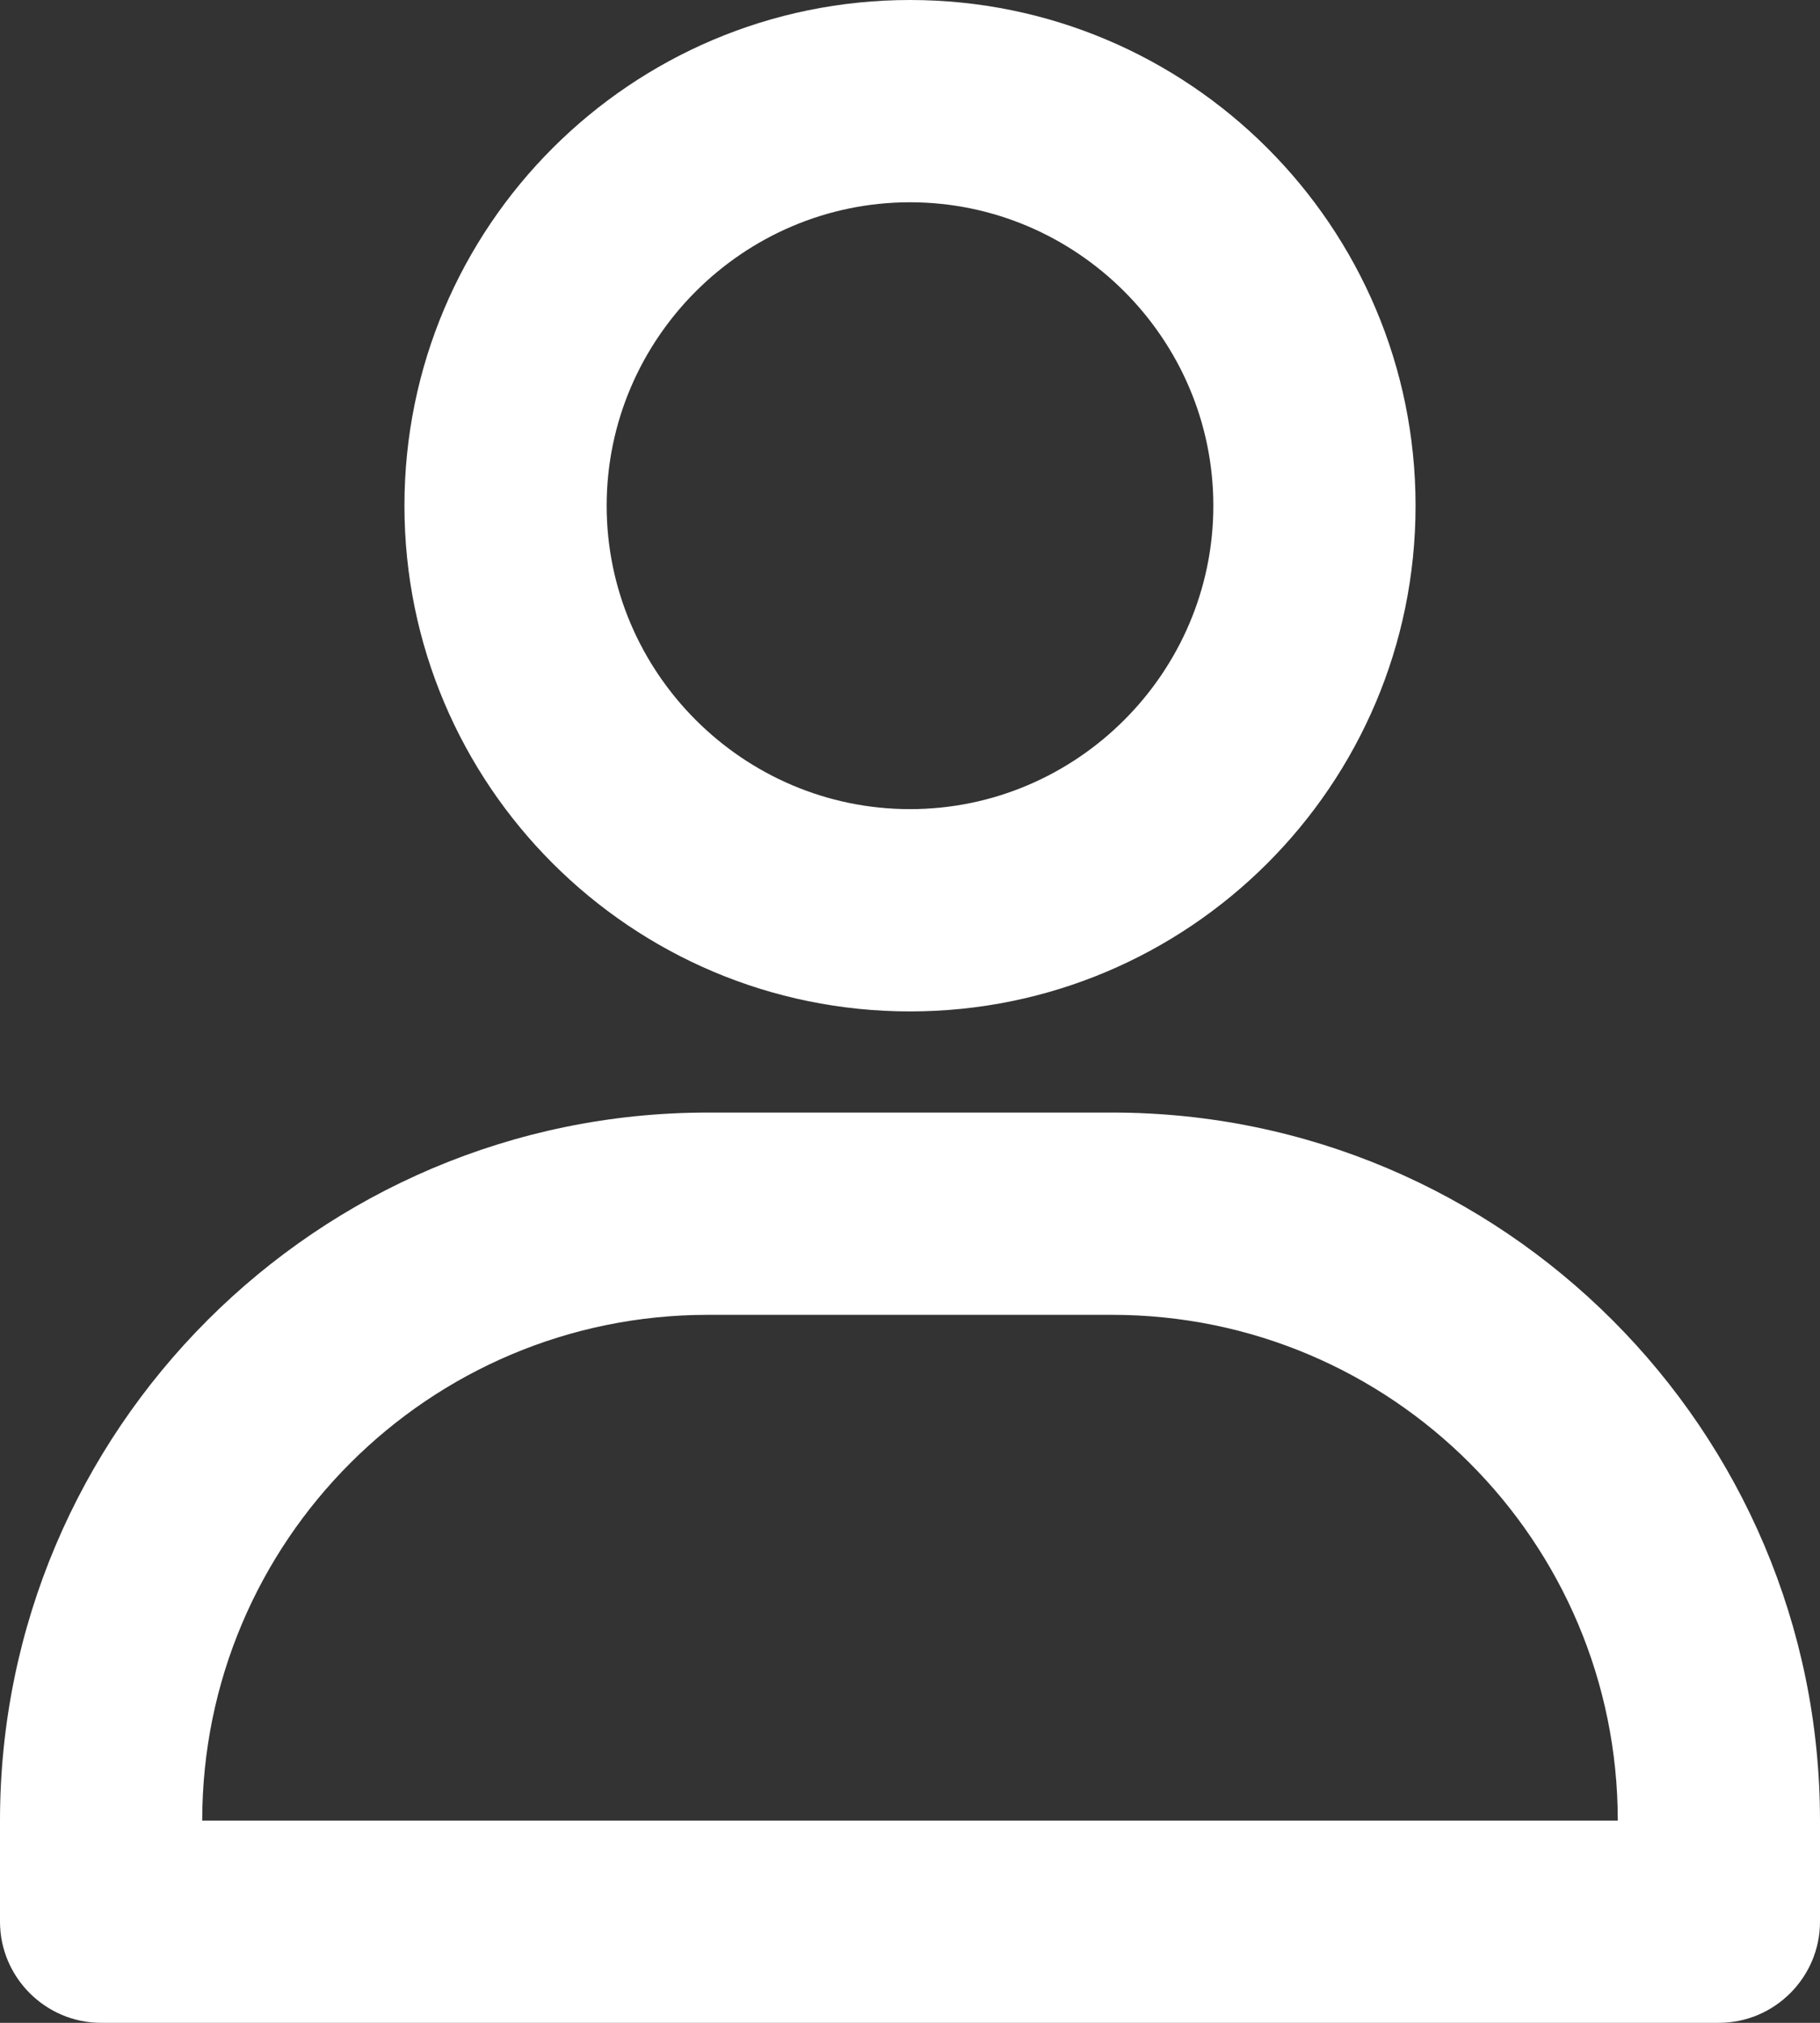
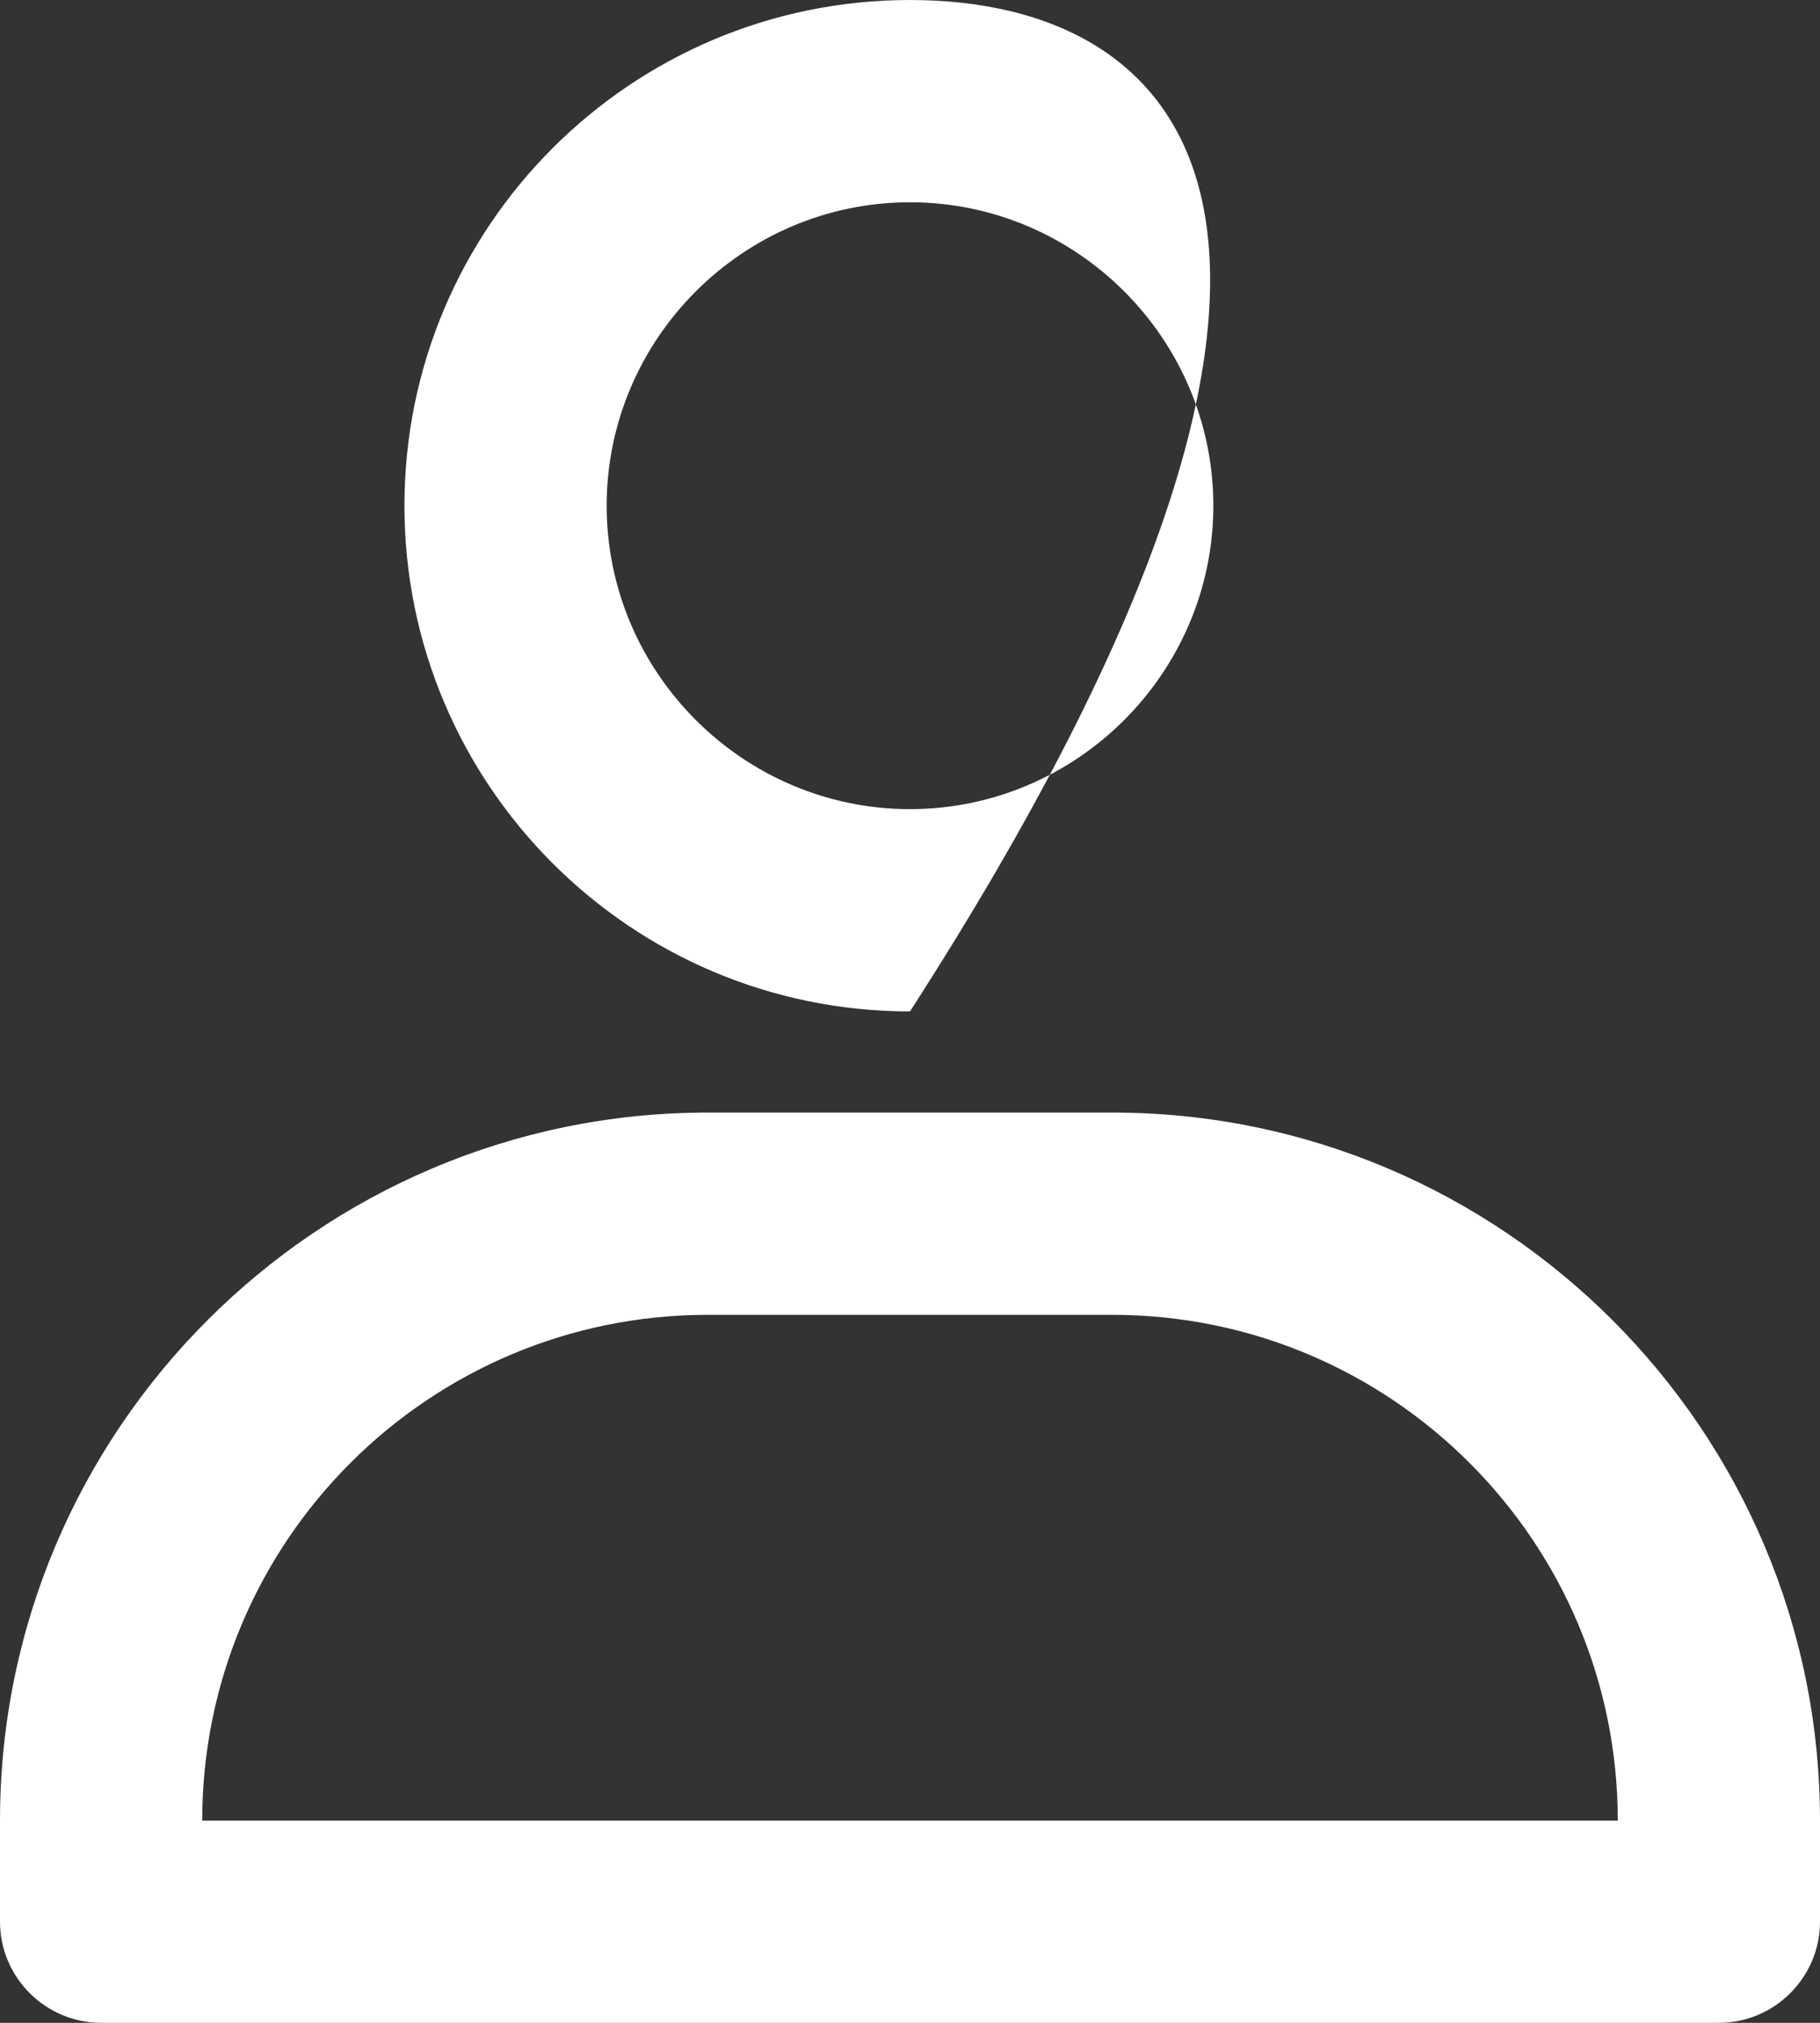
<svg xmlns="http://www.w3.org/2000/svg" width="27" height="30" viewBox="0 0 27 30" fill="none">
  <rect x="0" y="0" width="27" height="30" fill="#333333" stroke="none" />
-   <path d="M13.5 15C17.64 15 21 11.64 21 7.5C21 3.36 17.64 0 13.5 0C9.36 0 6 3.36 6 7.5C6 11.64 9.36 15 13.5 15ZM13.5 3C15.975 3 18 5.025 18 7.5C18 9.975 15.975 12 13.5 12C11.025 12 9 9.975 9 7.5C9 5.025 11.025 3 13.5 3ZM1.5 30H25.5C26.325 30 27 29.325 27 28.5V27C27 21.21 22.29 16.5 16.5 16.5H10.5C4.71 16.5 0 21.21 0 27V28.5C0 29.325 0.675 30 1.5 30ZM10.5 19.5H16.5C20.64 19.5 24 22.86 24 27H3C3 22.86 6.36 19.5 10.5 19.5Z" fill="white" />
+   <path d="M13.5 15C21 3.36 17.64 0 13.5 0C9.36 0 6 3.36 6 7.5C6 11.64 9.36 15 13.5 15ZM13.5 3C15.975 3 18 5.025 18 7.5C18 9.975 15.975 12 13.5 12C11.025 12 9 9.975 9 7.5C9 5.025 11.025 3 13.5 3ZM1.5 30H25.5C26.325 30 27 29.325 27 28.5V27C27 21.21 22.29 16.5 16.5 16.5H10.5C4.71 16.5 0 21.21 0 27V28.5C0 29.325 0.675 30 1.5 30ZM10.5 19.5H16.5C20.64 19.5 24 22.86 24 27H3C3 22.86 6.36 19.5 10.5 19.5Z" fill="white" />
</svg>